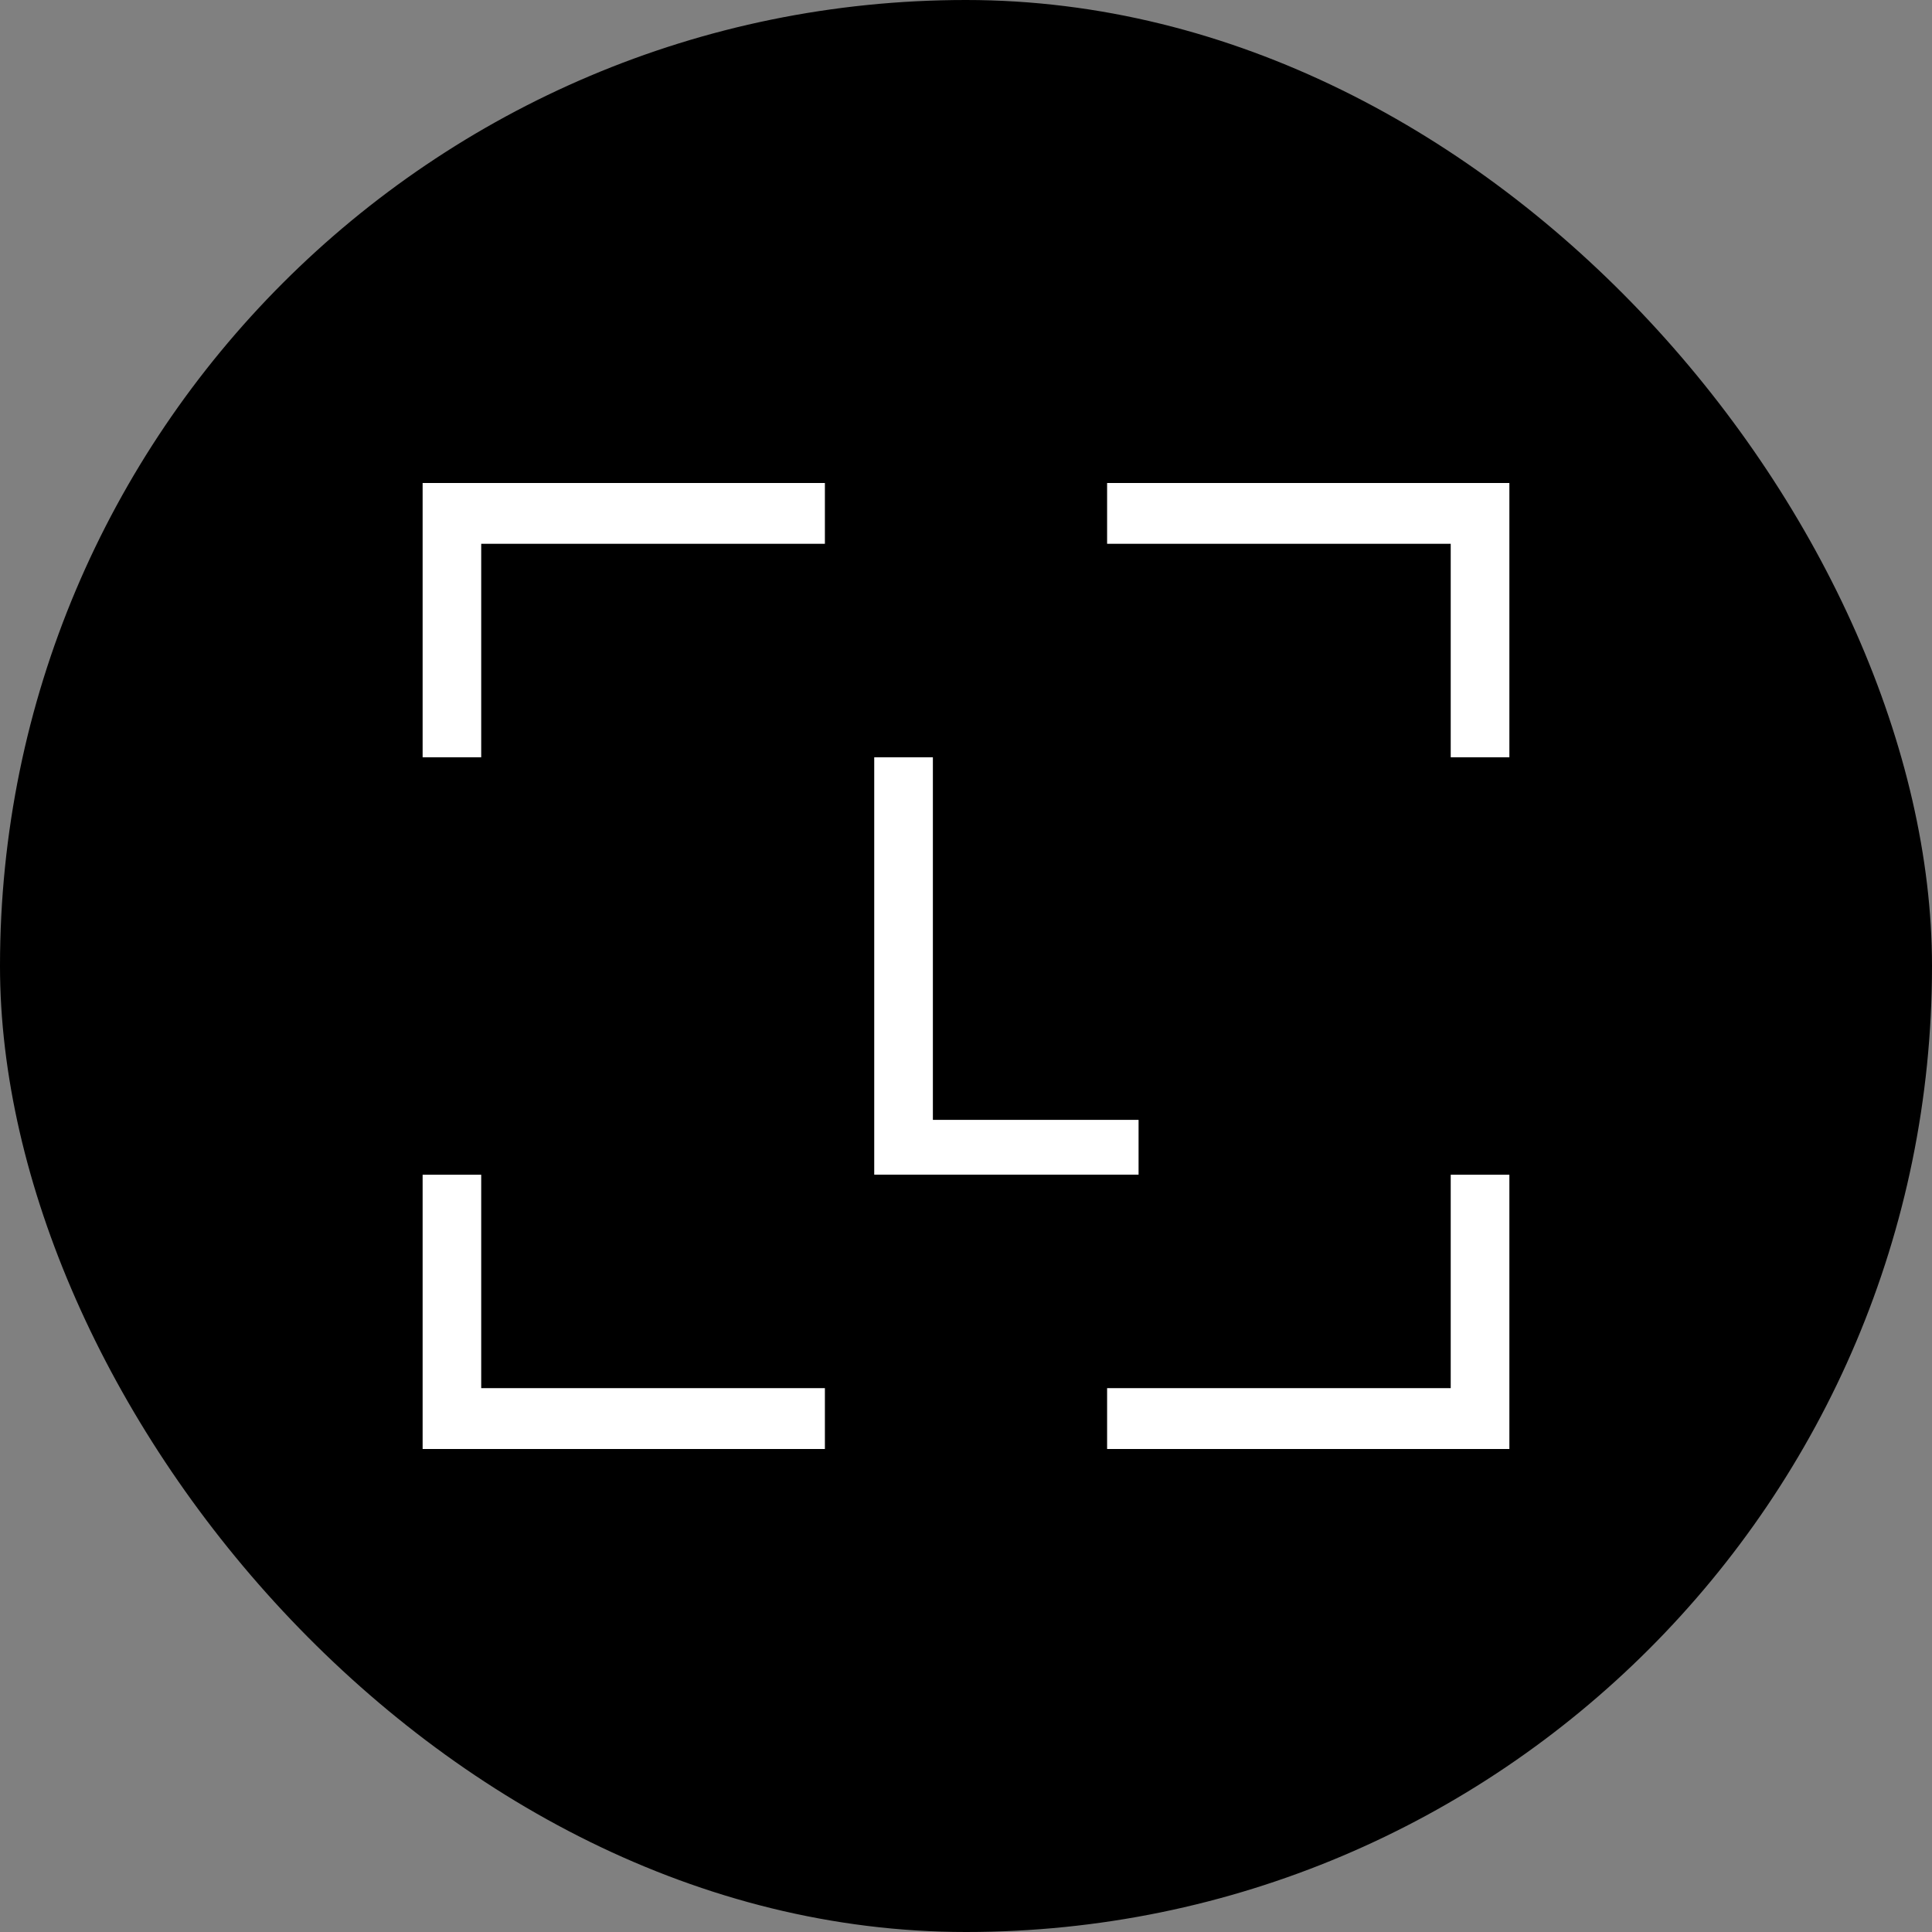
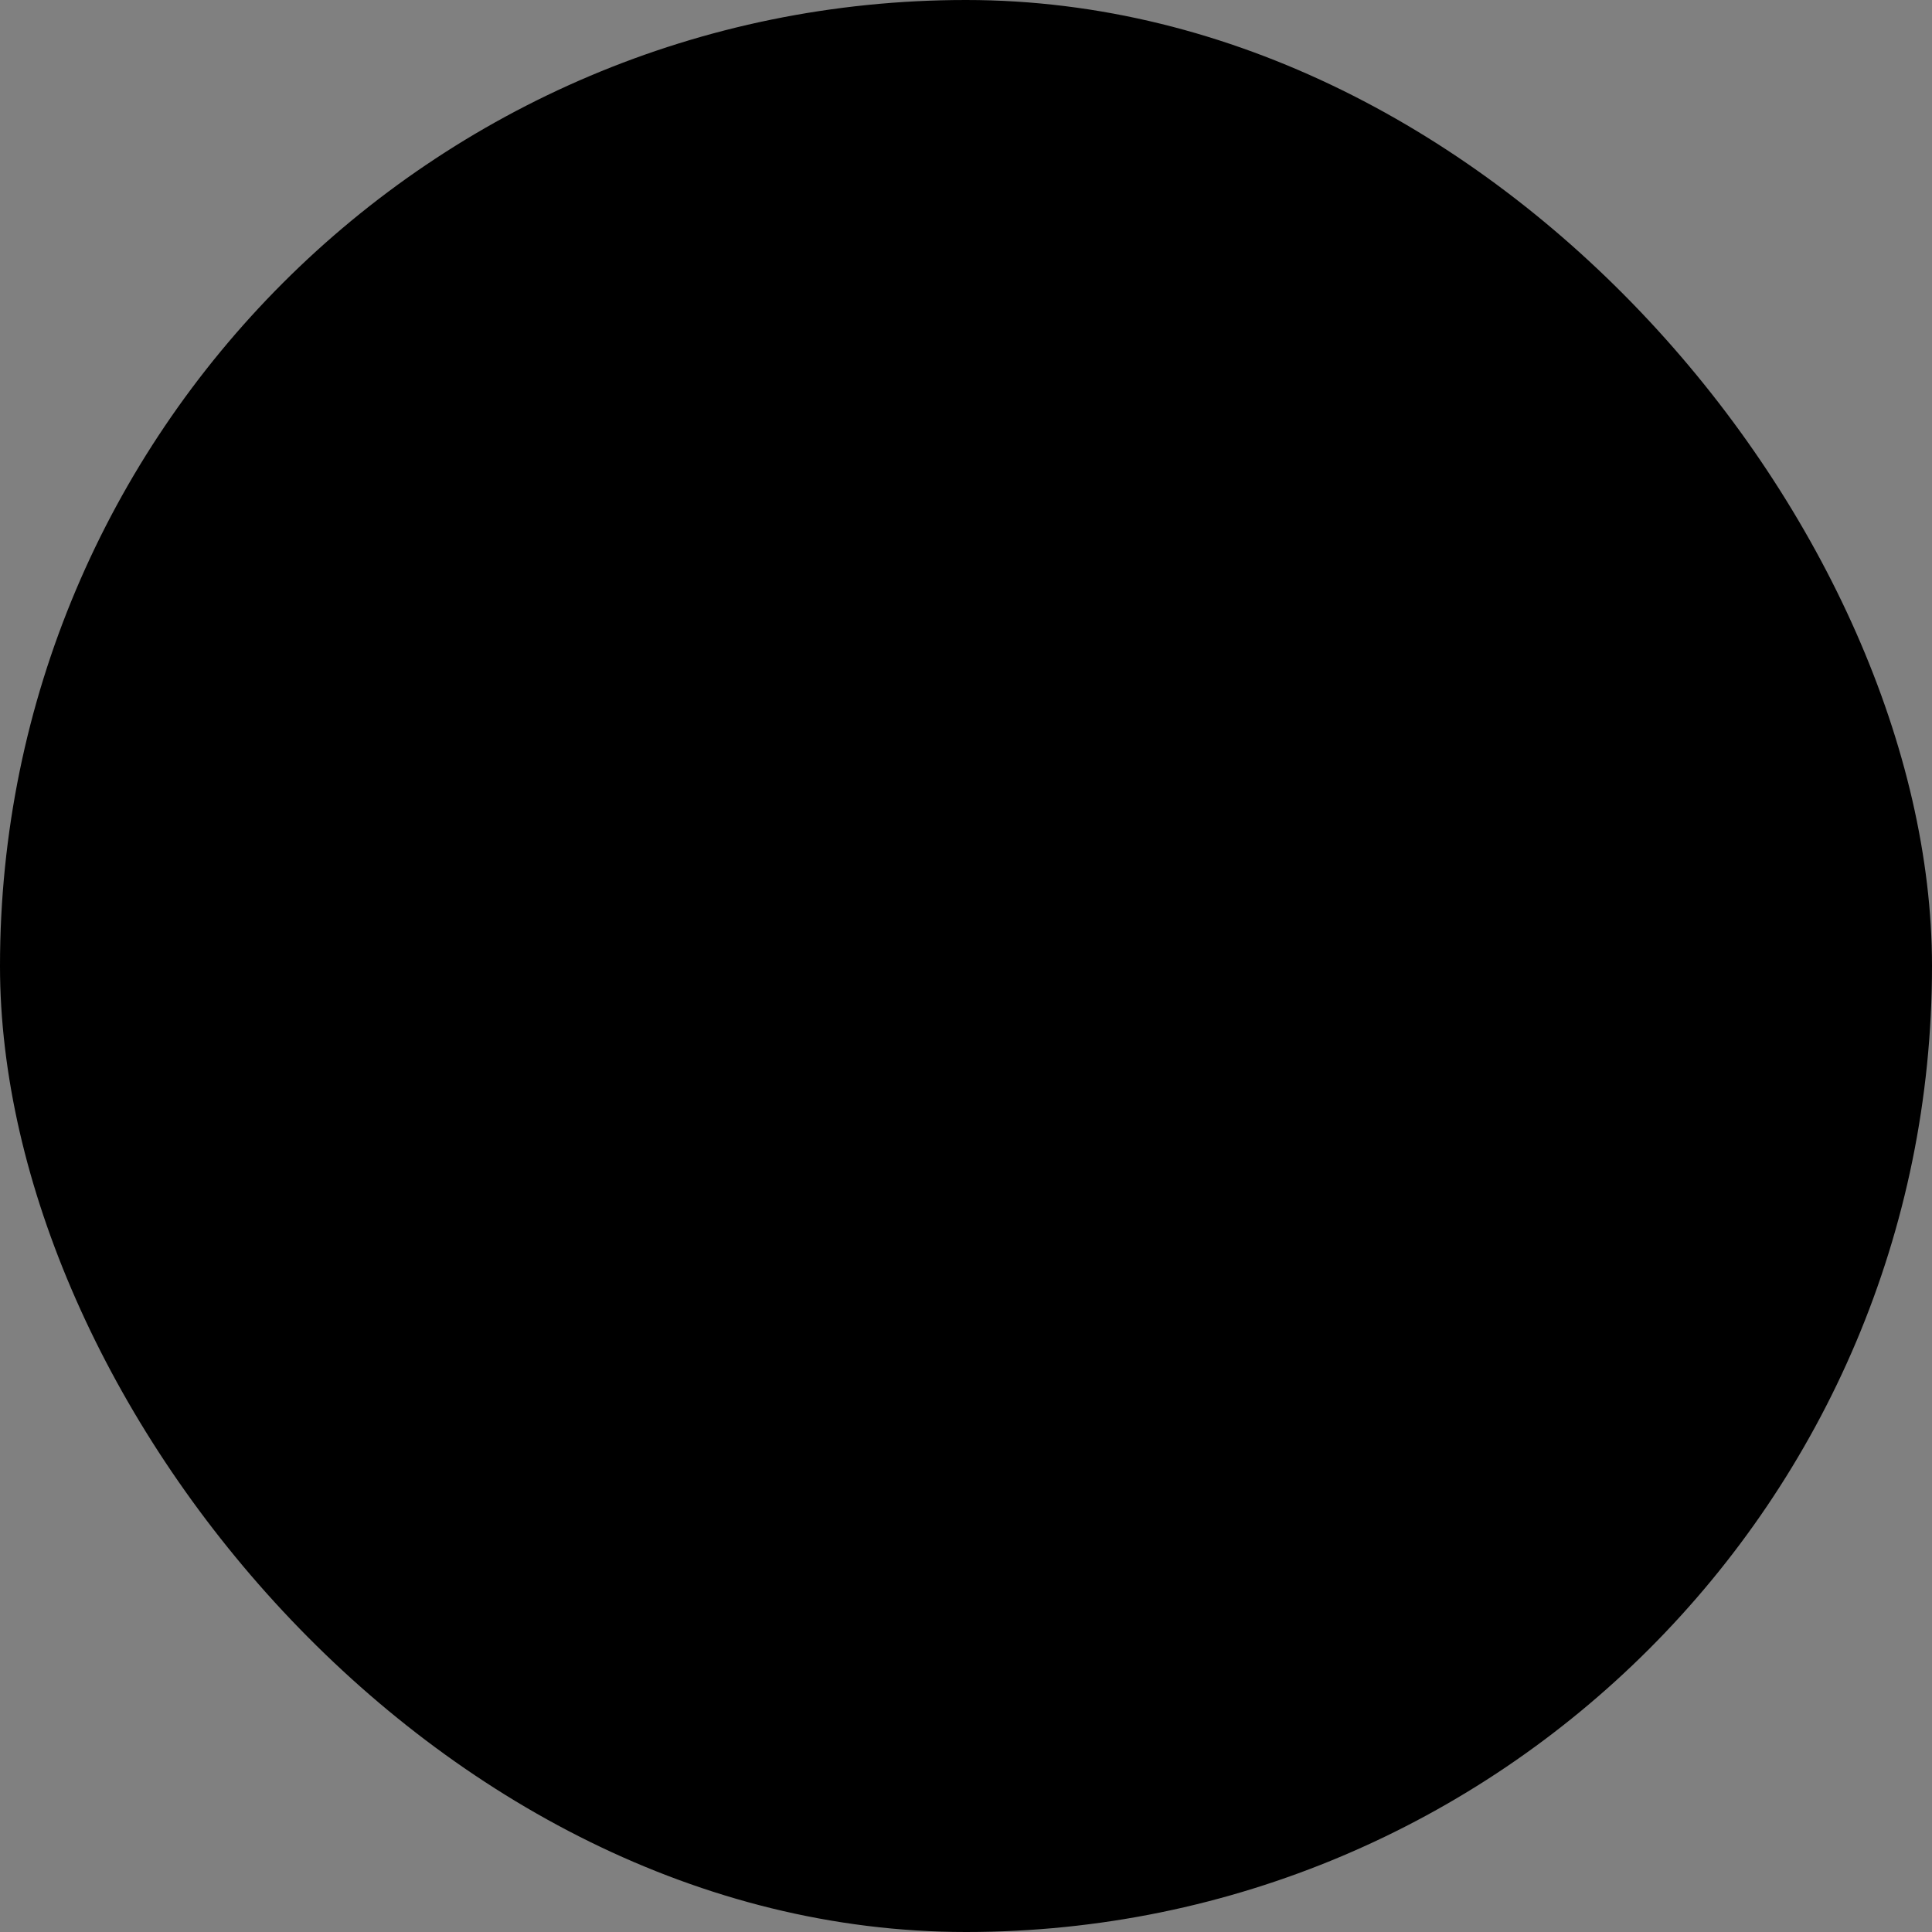
<svg xmlns="http://www.w3.org/2000/svg" width="28" height="28" viewBox="0 0 28 28" fill="none">
  <rect x="0" y="0" width="28" height="28" fill="#808080" stroke="none" />
  <rect width="28" height="28" rx="14" fill="black" />
-   <path d="M16.045 20.118V21H21.875V17.025H21.025V20.118H16.045ZM16.045 7V7.881H21.025V10.975H21.875V7H16.045ZM13.52 10.975H12.67V17.024H16.501V16.23H13.52V10.975ZM6.125 17.025V21H11.955V20.118H6.974V17.025H6.125ZM6.125 7V10.975H6.974V7.881H11.955V7H6.125Z" fill="white" />
</svg>